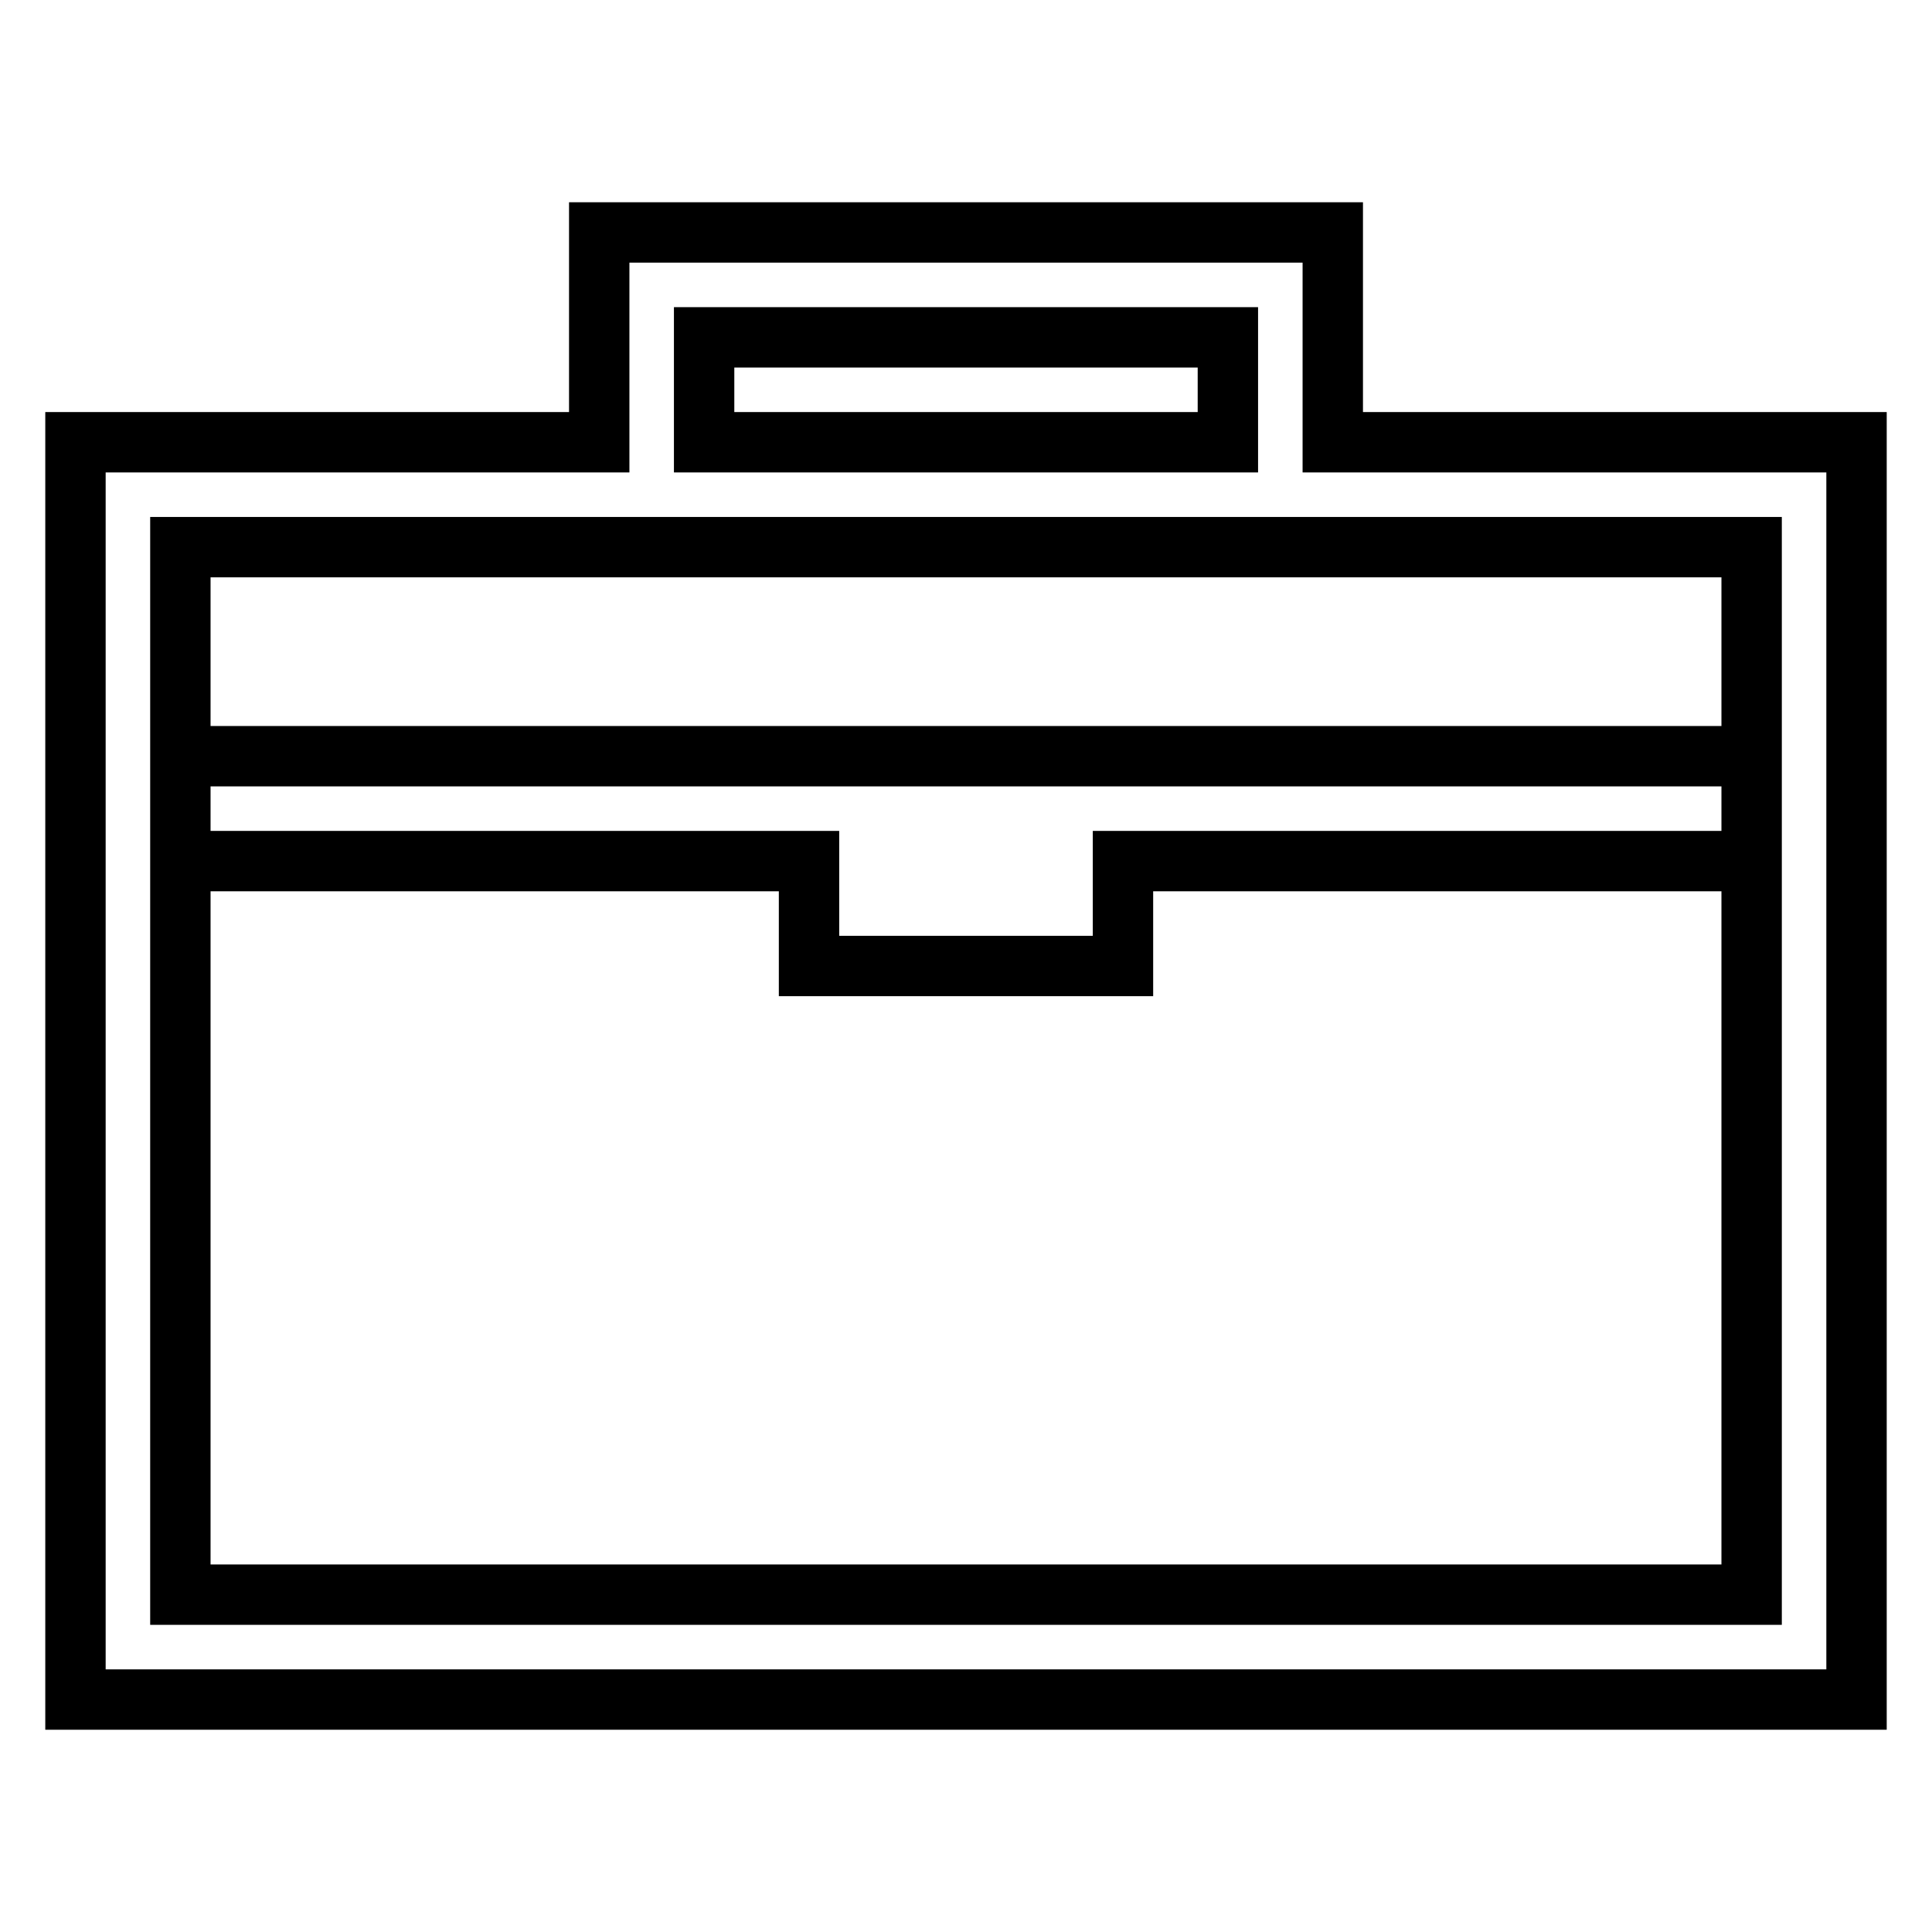
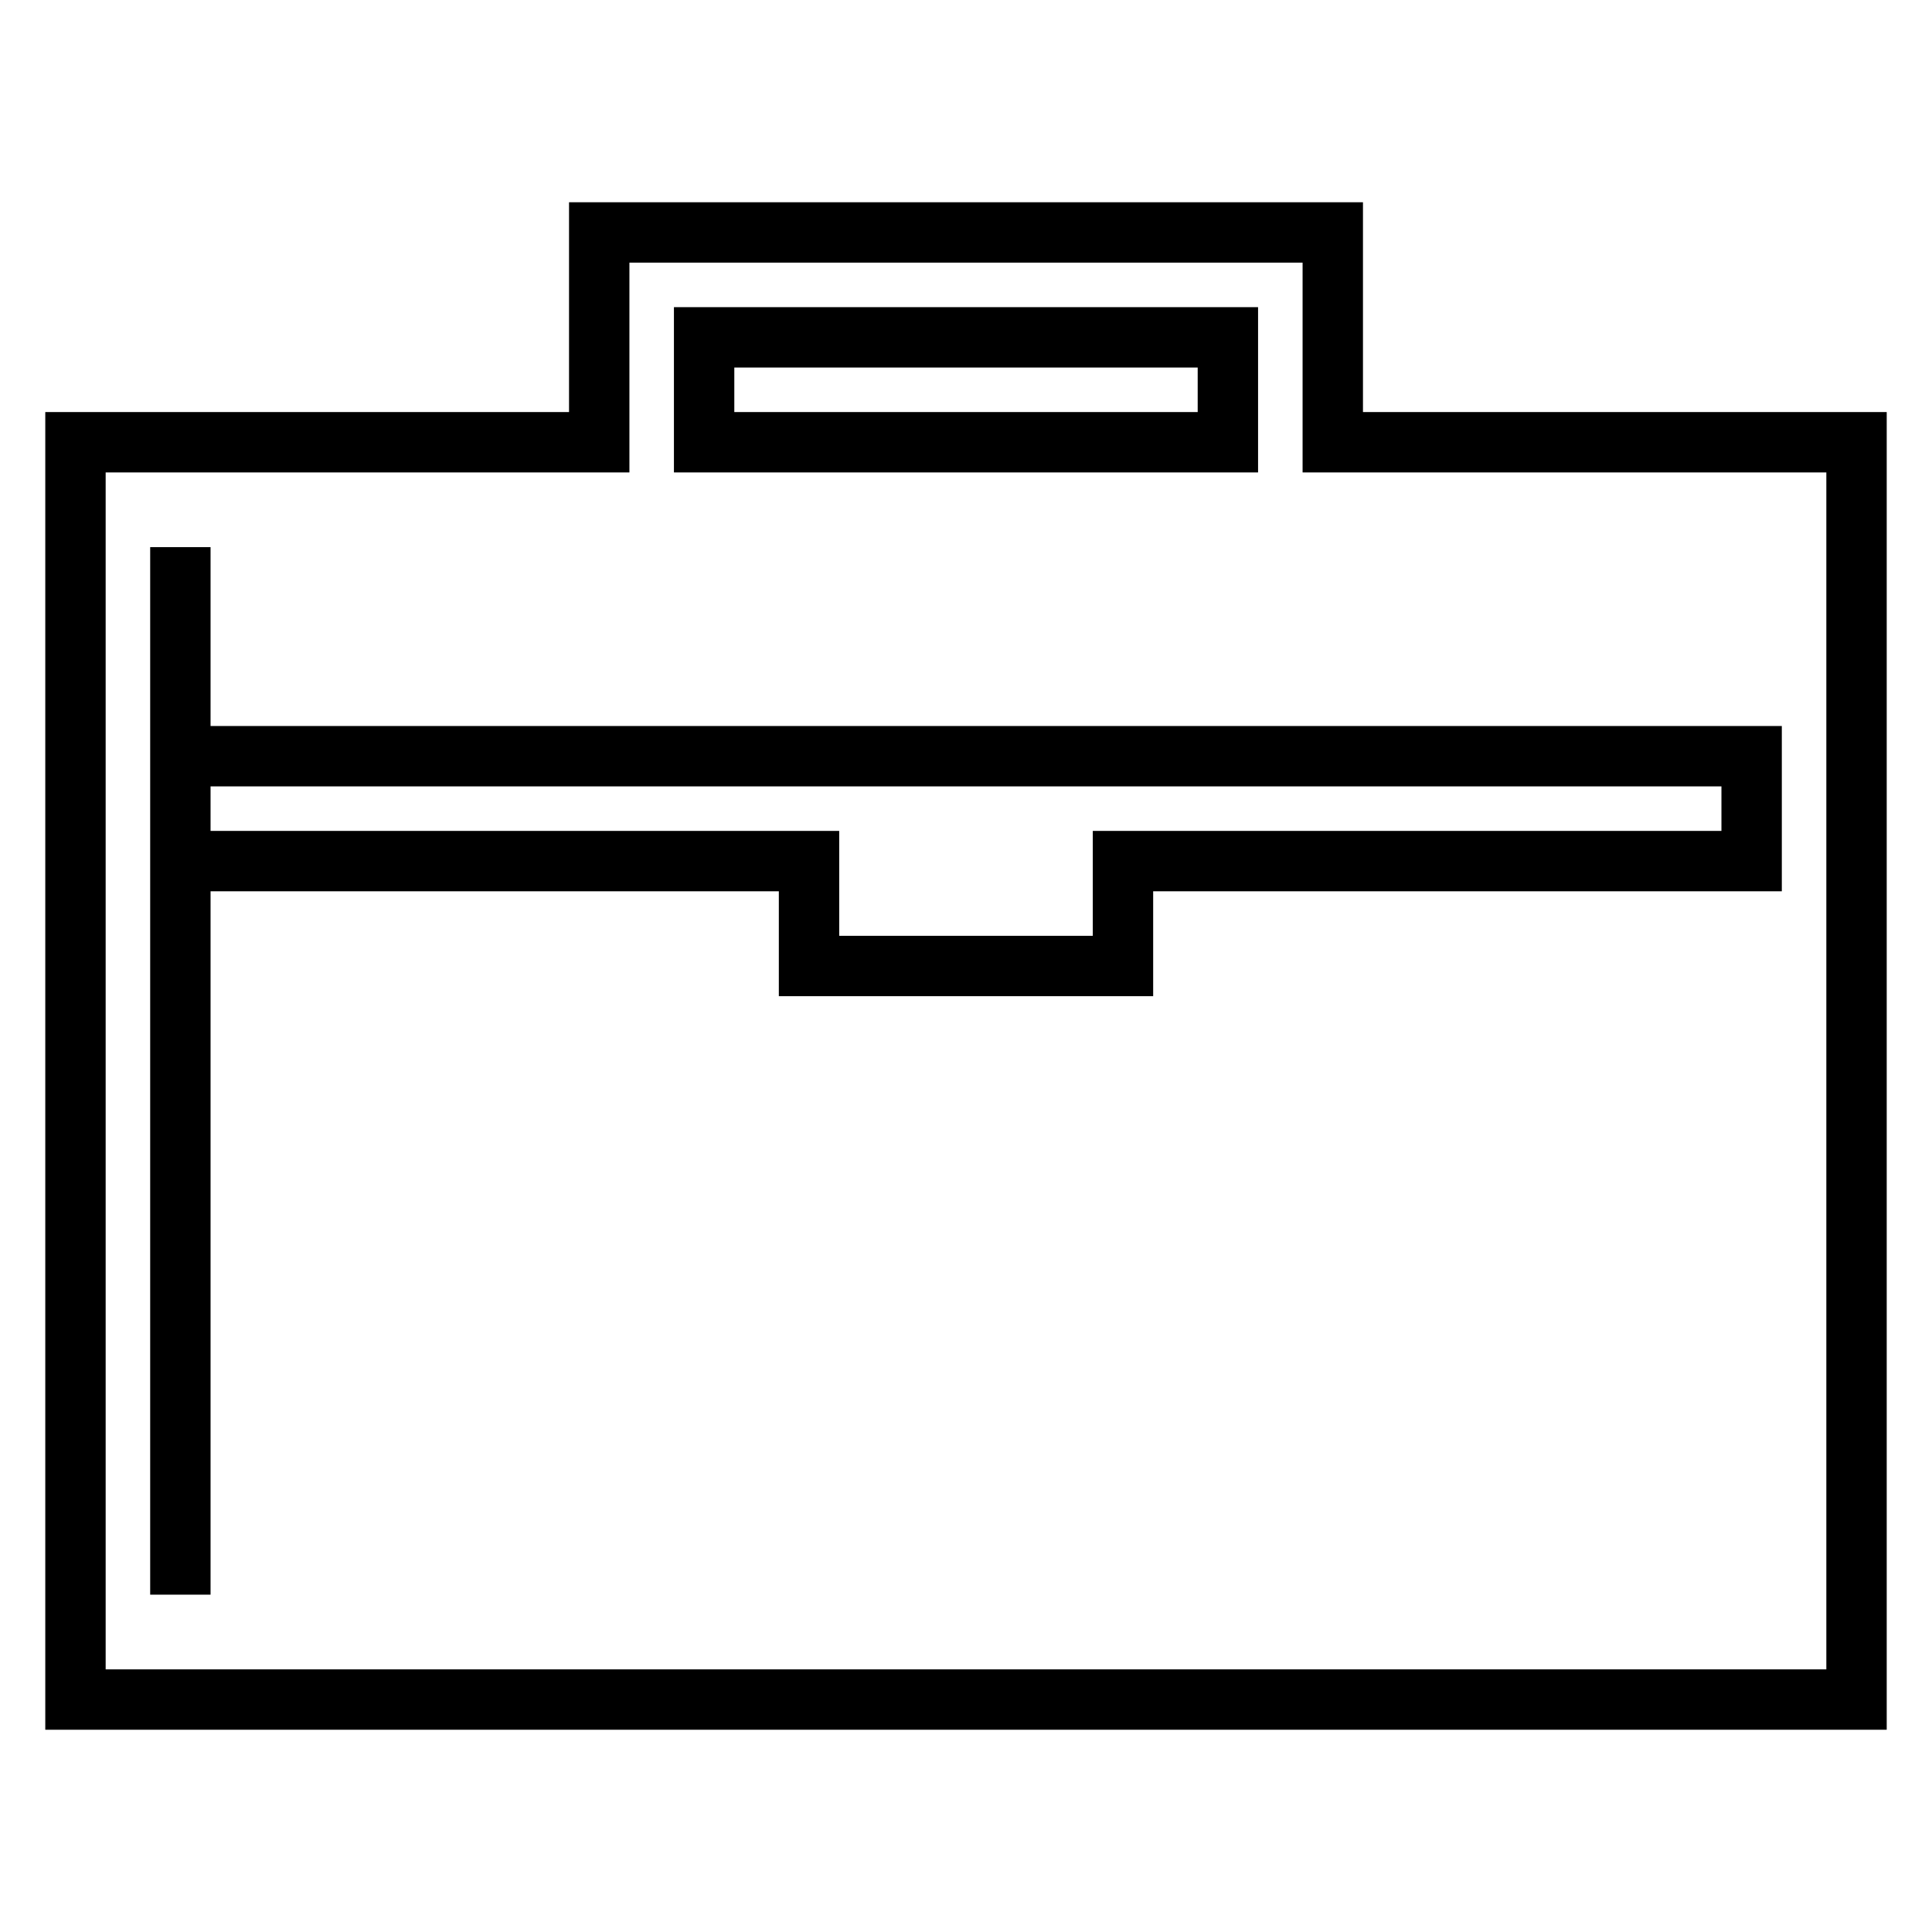
<svg xmlns="http://www.w3.org/2000/svg" version="1.1" x="0px" y="0px" viewBox="0 0 256 256" enable-background="new 0 0 256 256" xml:space="preserve">
  <g>
-     <path stroke-width="8" fill-opacity="0" stroke="#000000" d="M107.2,114.1H23.9v-13.9h208.2v13.9h-83.3V128h-41.6V114.1z M79.4,58.6V30.8h97.2v27.8H246v166.6H10V58.6 H79.4z M93.3,58.6h69.4V44.7H93.3V58.6z M23.9,72.5v138.8h208.2V72.5H23.9z" />
+     <path stroke-width="8" fill-opacity="0" stroke="#000000" d="M107.2,114.1H23.9v-13.9h208.2v13.9h-83.3V128h-41.6V114.1z M79.4,58.6V30.8h97.2v27.8H246v166.6H10V58.6 H79.4z M93.3,58.6h69.4V44.7H93.3V58.6z M23.9,72.5v138.8V72.5H23.9z" />
  </g>
</svg>